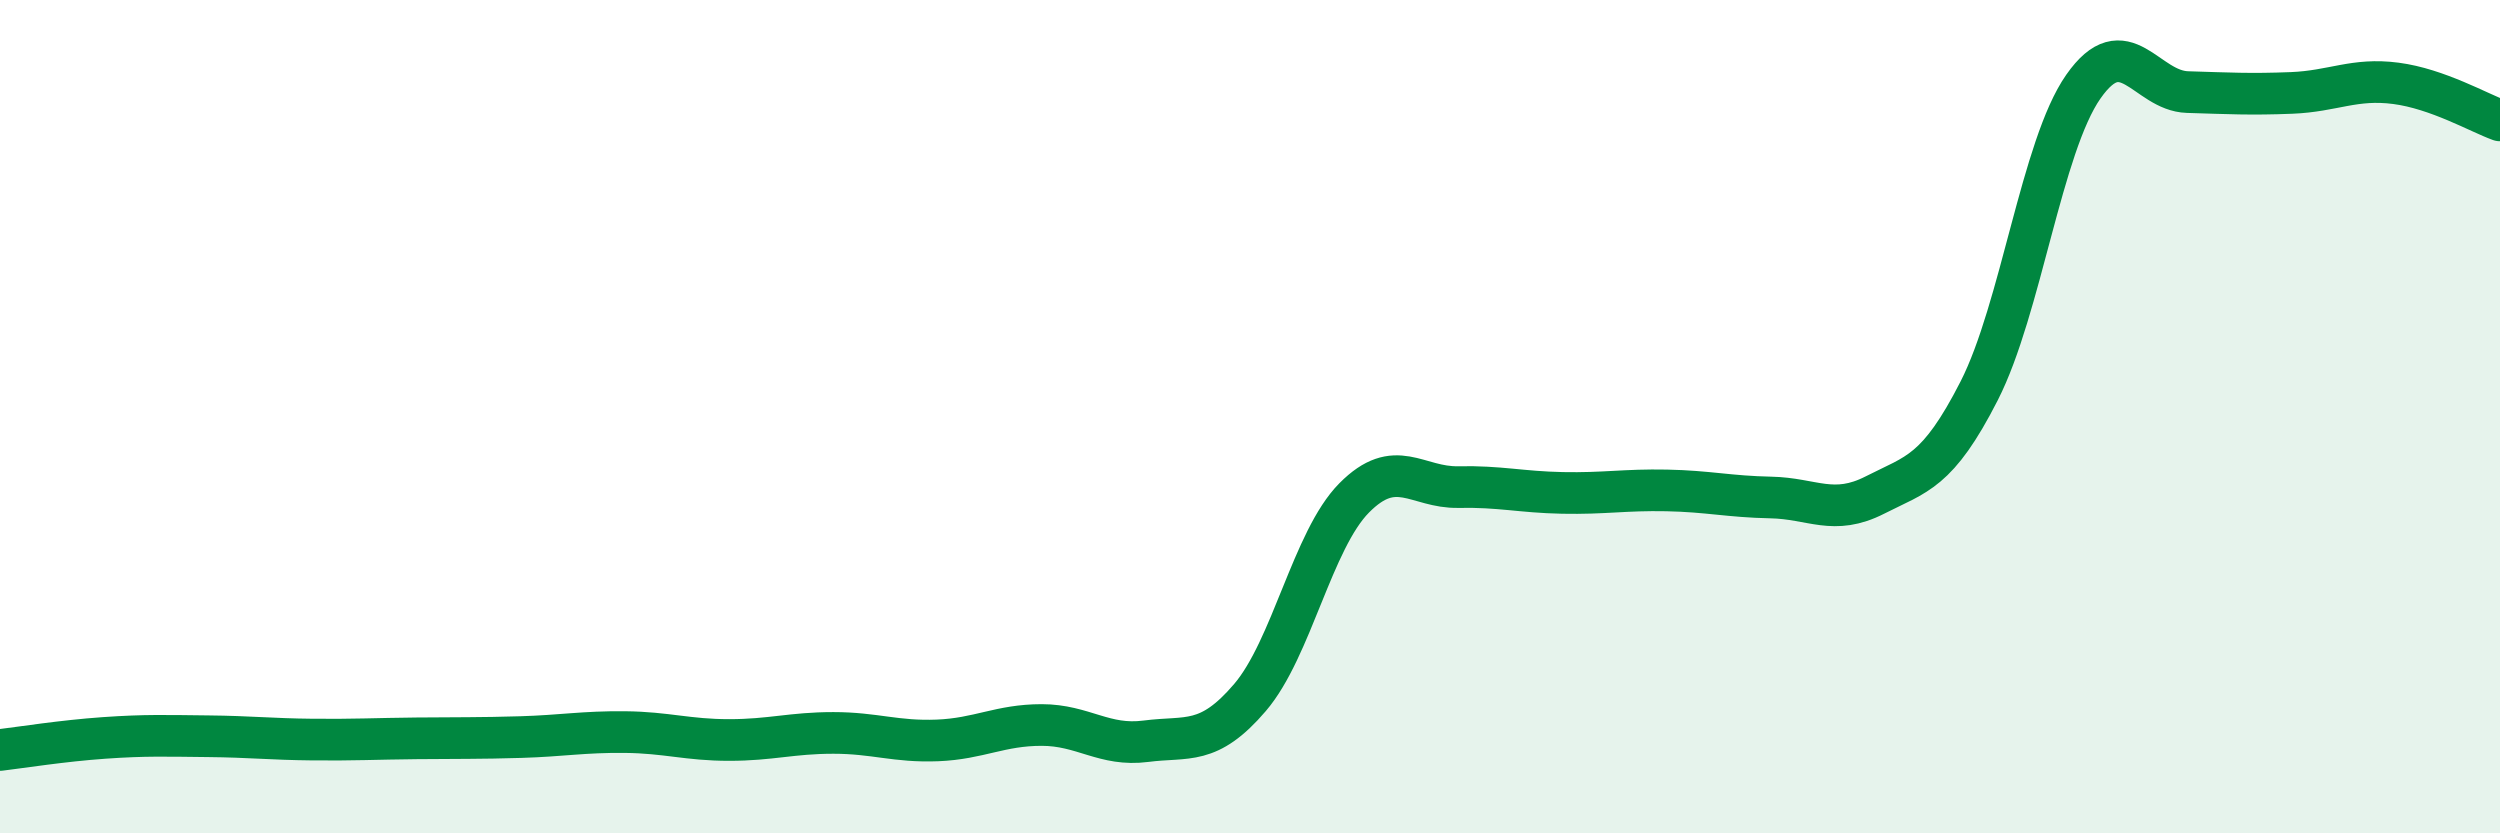
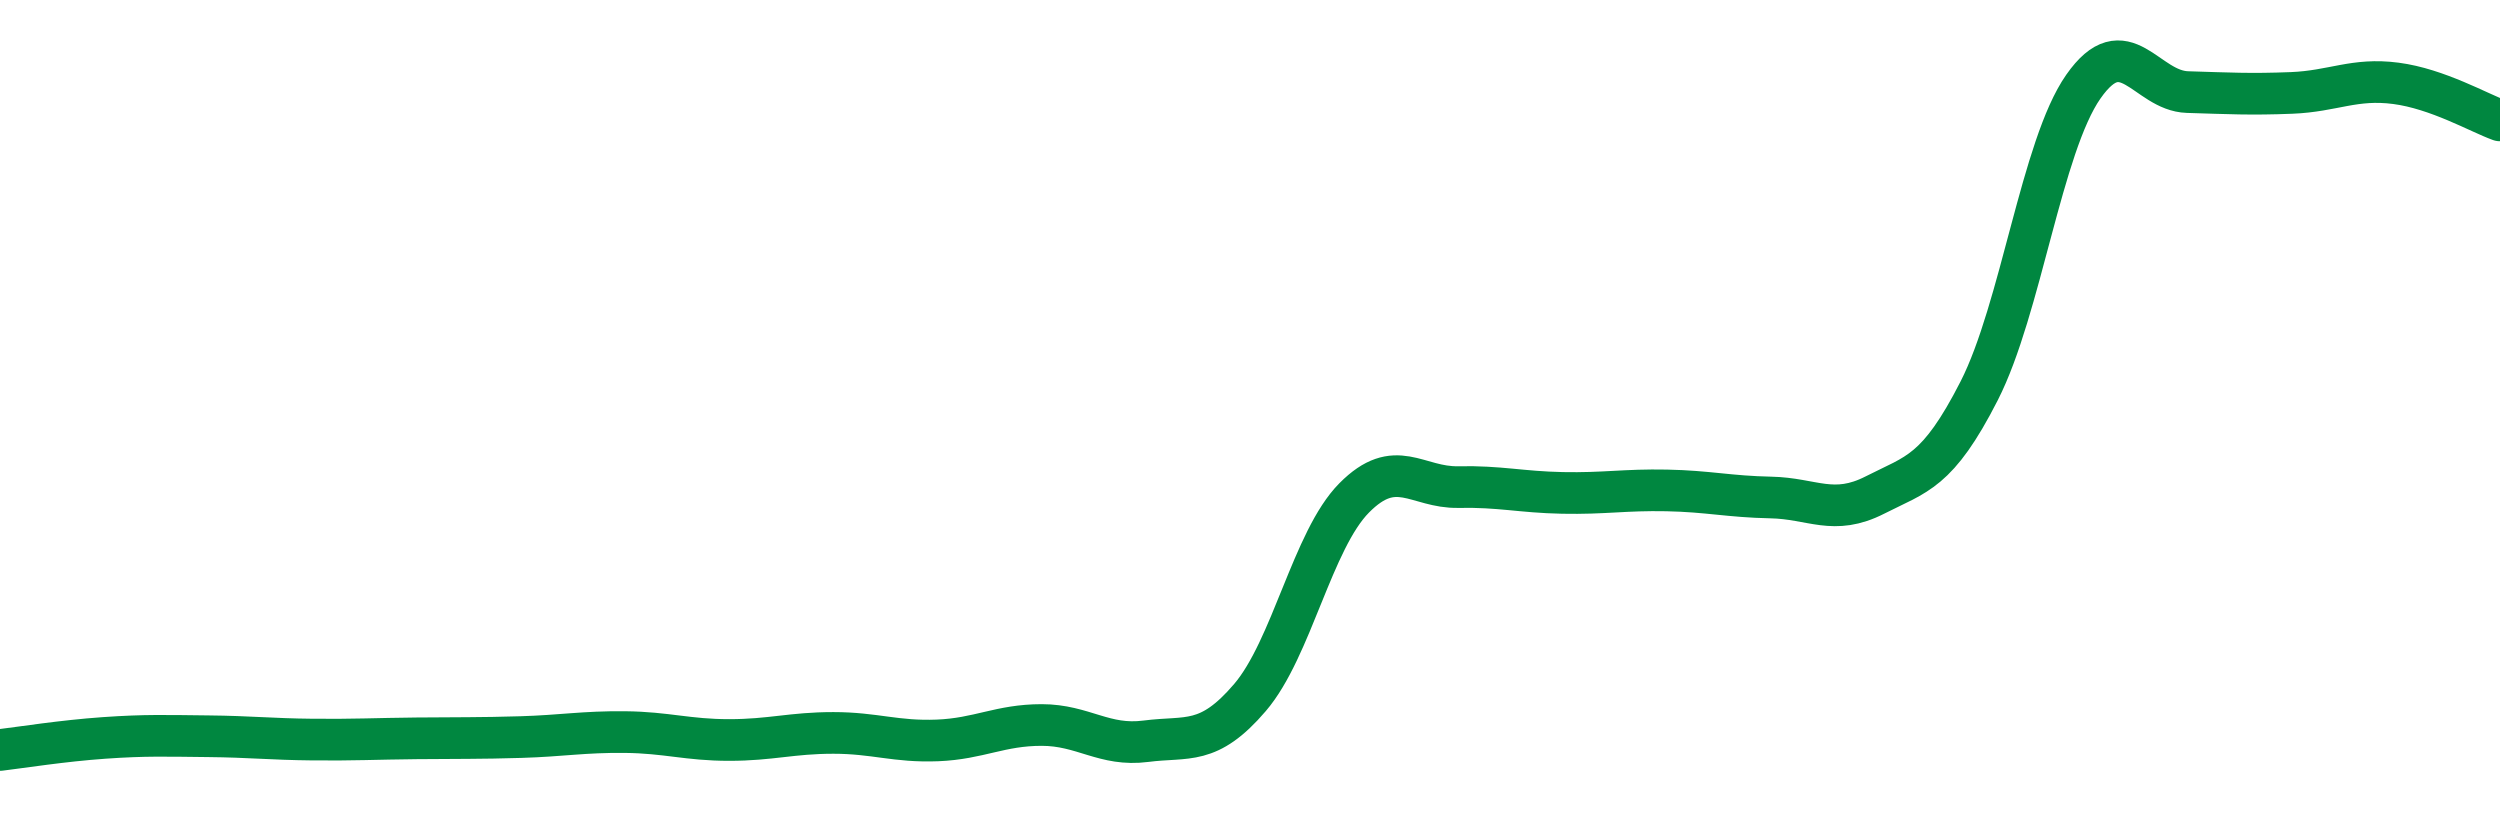
<svg xmlns="http://www.w3.org/2000/svg" width="60" height="20" viewBox="0 0 60 20">
-   <path d="M 0,18 C 0.5,17.94 1.5,17.78 2.5,17.71 C 3.5,17.64 4,17.66 5,17.67 C 6,17.68 6.5,17.74 7.5,17.75 C 8.5,17.76 9,17.73 10,17.72 C 11,17.71 11.5,17.72 12.5,17.69 C 13.5,17.66 14,17.56 15,17.57 C 16,17.58 16.5,17.76 17.5,17.76 C 18.5,17.76 19,17.59 20,17.59 C 21,17.59 21.5,17.81 22.5,17.77 C 23.5,17.73 24,17.4 25,17.4 C 26,17.4 26.5,17.92 27.5,17.79 C 28.5,17.66 29,17.91 30,16.74 C 31,15.57 31.5,12.96 32.5,11.95 C 33.5,10.94 34,11.71 35,11.69 C 36,11.67 36.5,11.81 37.5,11.83 C 38.5,11.85 39,11.75 40,11.77 C 41,11.79 41.5,11.92 42.5,11.94 C 43.5,11.96 44,12.39 45,11.88 C 46,11.37 46.5,11.34 47.5,9.38 C 48.5,7.42 49,3.51 50,2.08 C 51,0.65 51.5,2.18 52.5,2.21 C 53.5,2.24 54,2.27 55,2.23 C 56,2.19 56.5,1.87 57.5,2 C 58.5,2.13 59.5,2.71 60,2.89L60 20L0 20Z" fill="#008740" opacity="0.1" stroke-linecap="round" stroke-linejoin="round" />
  <path d="M 0,18 C 0.5,17.94 1.5,17.78 2.5,17.71 C 3.5,17.64 4,17.66 5,17.67 C 6,17.68 6.5,17.74 7.5,17.75 C 8.5,17.76 9,17.73 10,17.72 C 11,17.71 11.5,17.72 12.5,17.69 C 13.5,17.66 14,17.56 15,17.57 C 16,17.58 16.5,17.76 17.5,17.76 C 18.5,17.76 19,17.59 20,17.59 C 21,17.59 21.5,17.81 22.5,17.77 C 23.5,17.73 24,17.4 25,17.4 C 26,17.4 26.5,17.92 27.5,17.79 C 28.5,17.66 29,17.91 30,16.74 C 31,15.57 31.5,12.96 32.5,11.95 C 33.5,10.94 34,11.71 35,11.69 C 36,11.67 36.5,11.81 37.5,11.83 C 38.5,11.85 39,11.75 40,11.77 C 41,11.79 41.5,11.92 42.5,11.94 C 43.5,11.96 44,12.39 45,11.88 C 46,11.37 46.5,11.34 47.5,9.38 C 48.5,7.42 49,3.51 50,2.08 C 51,0.65 51.5,2.18 52.5,2.21 C 53.5,2.24 54,2.27 55,2.23 C 56,2.19 56.5,1.87 57.5,2 C 58.5,2.13 59.5,2.71 60,2.89" stroke="#008740" stroke-width="1" fill="none" stroke-linecap="round" stroke-linejoin="round" />
</svg>